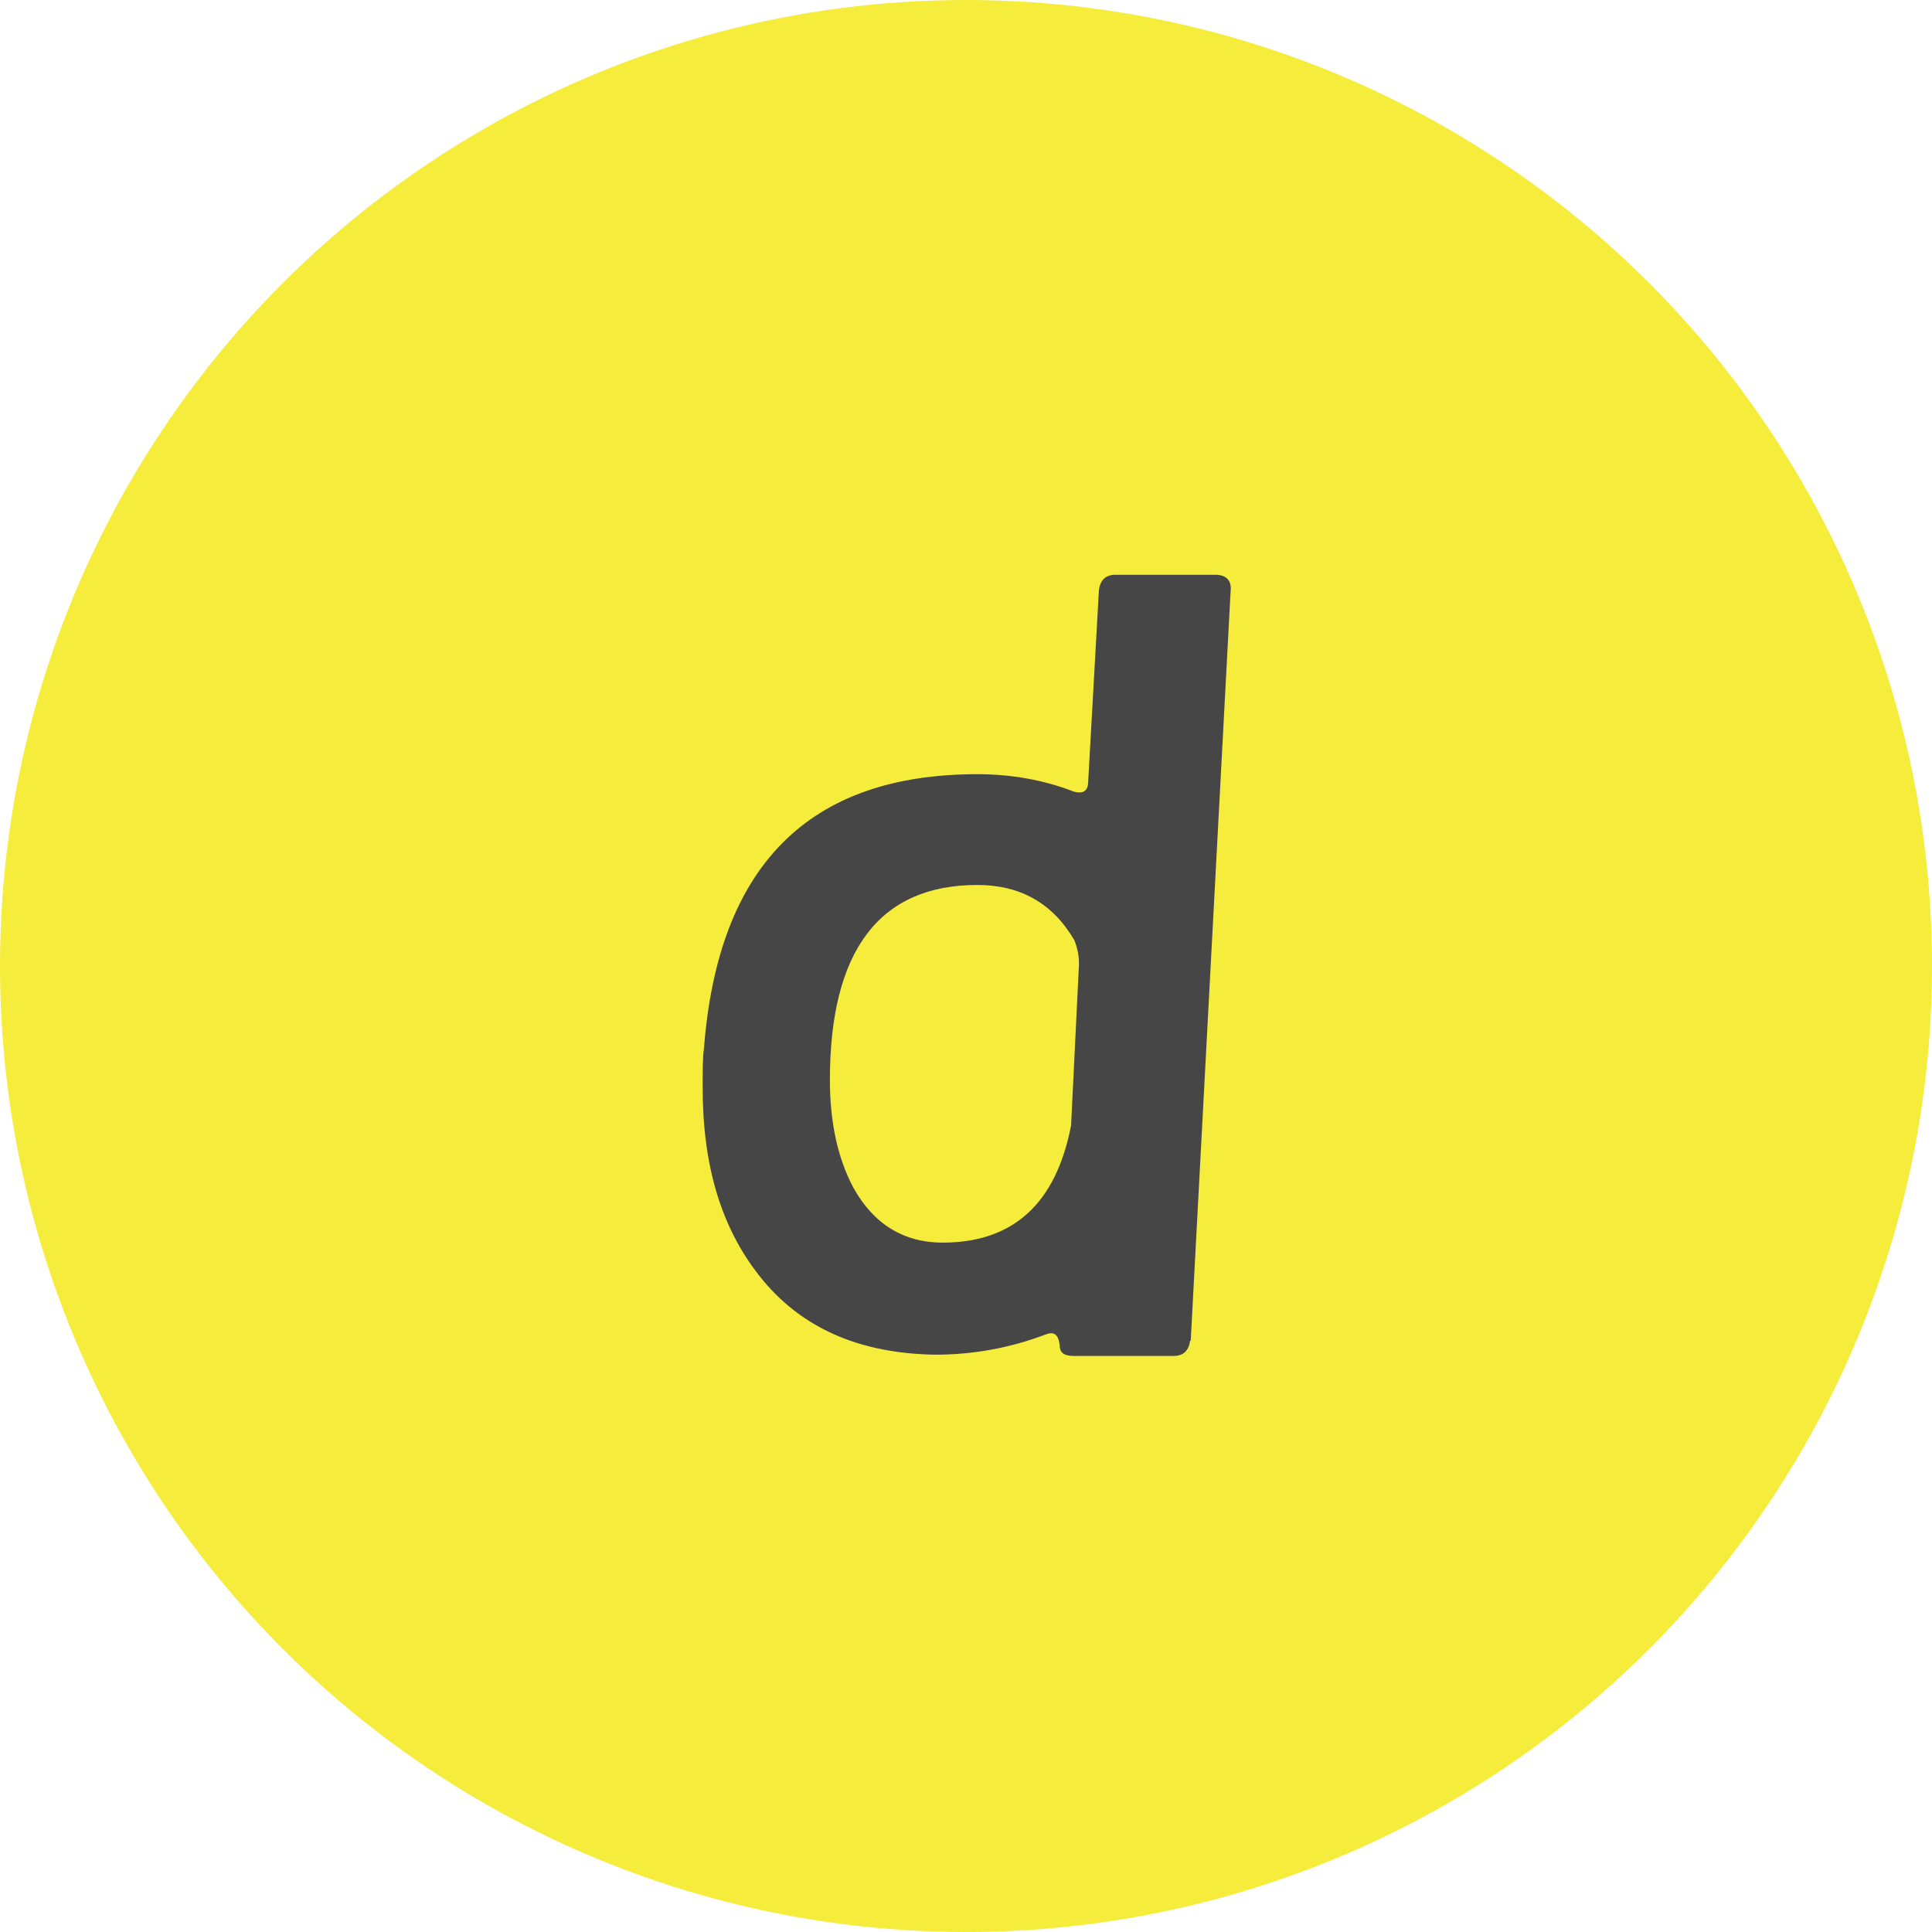
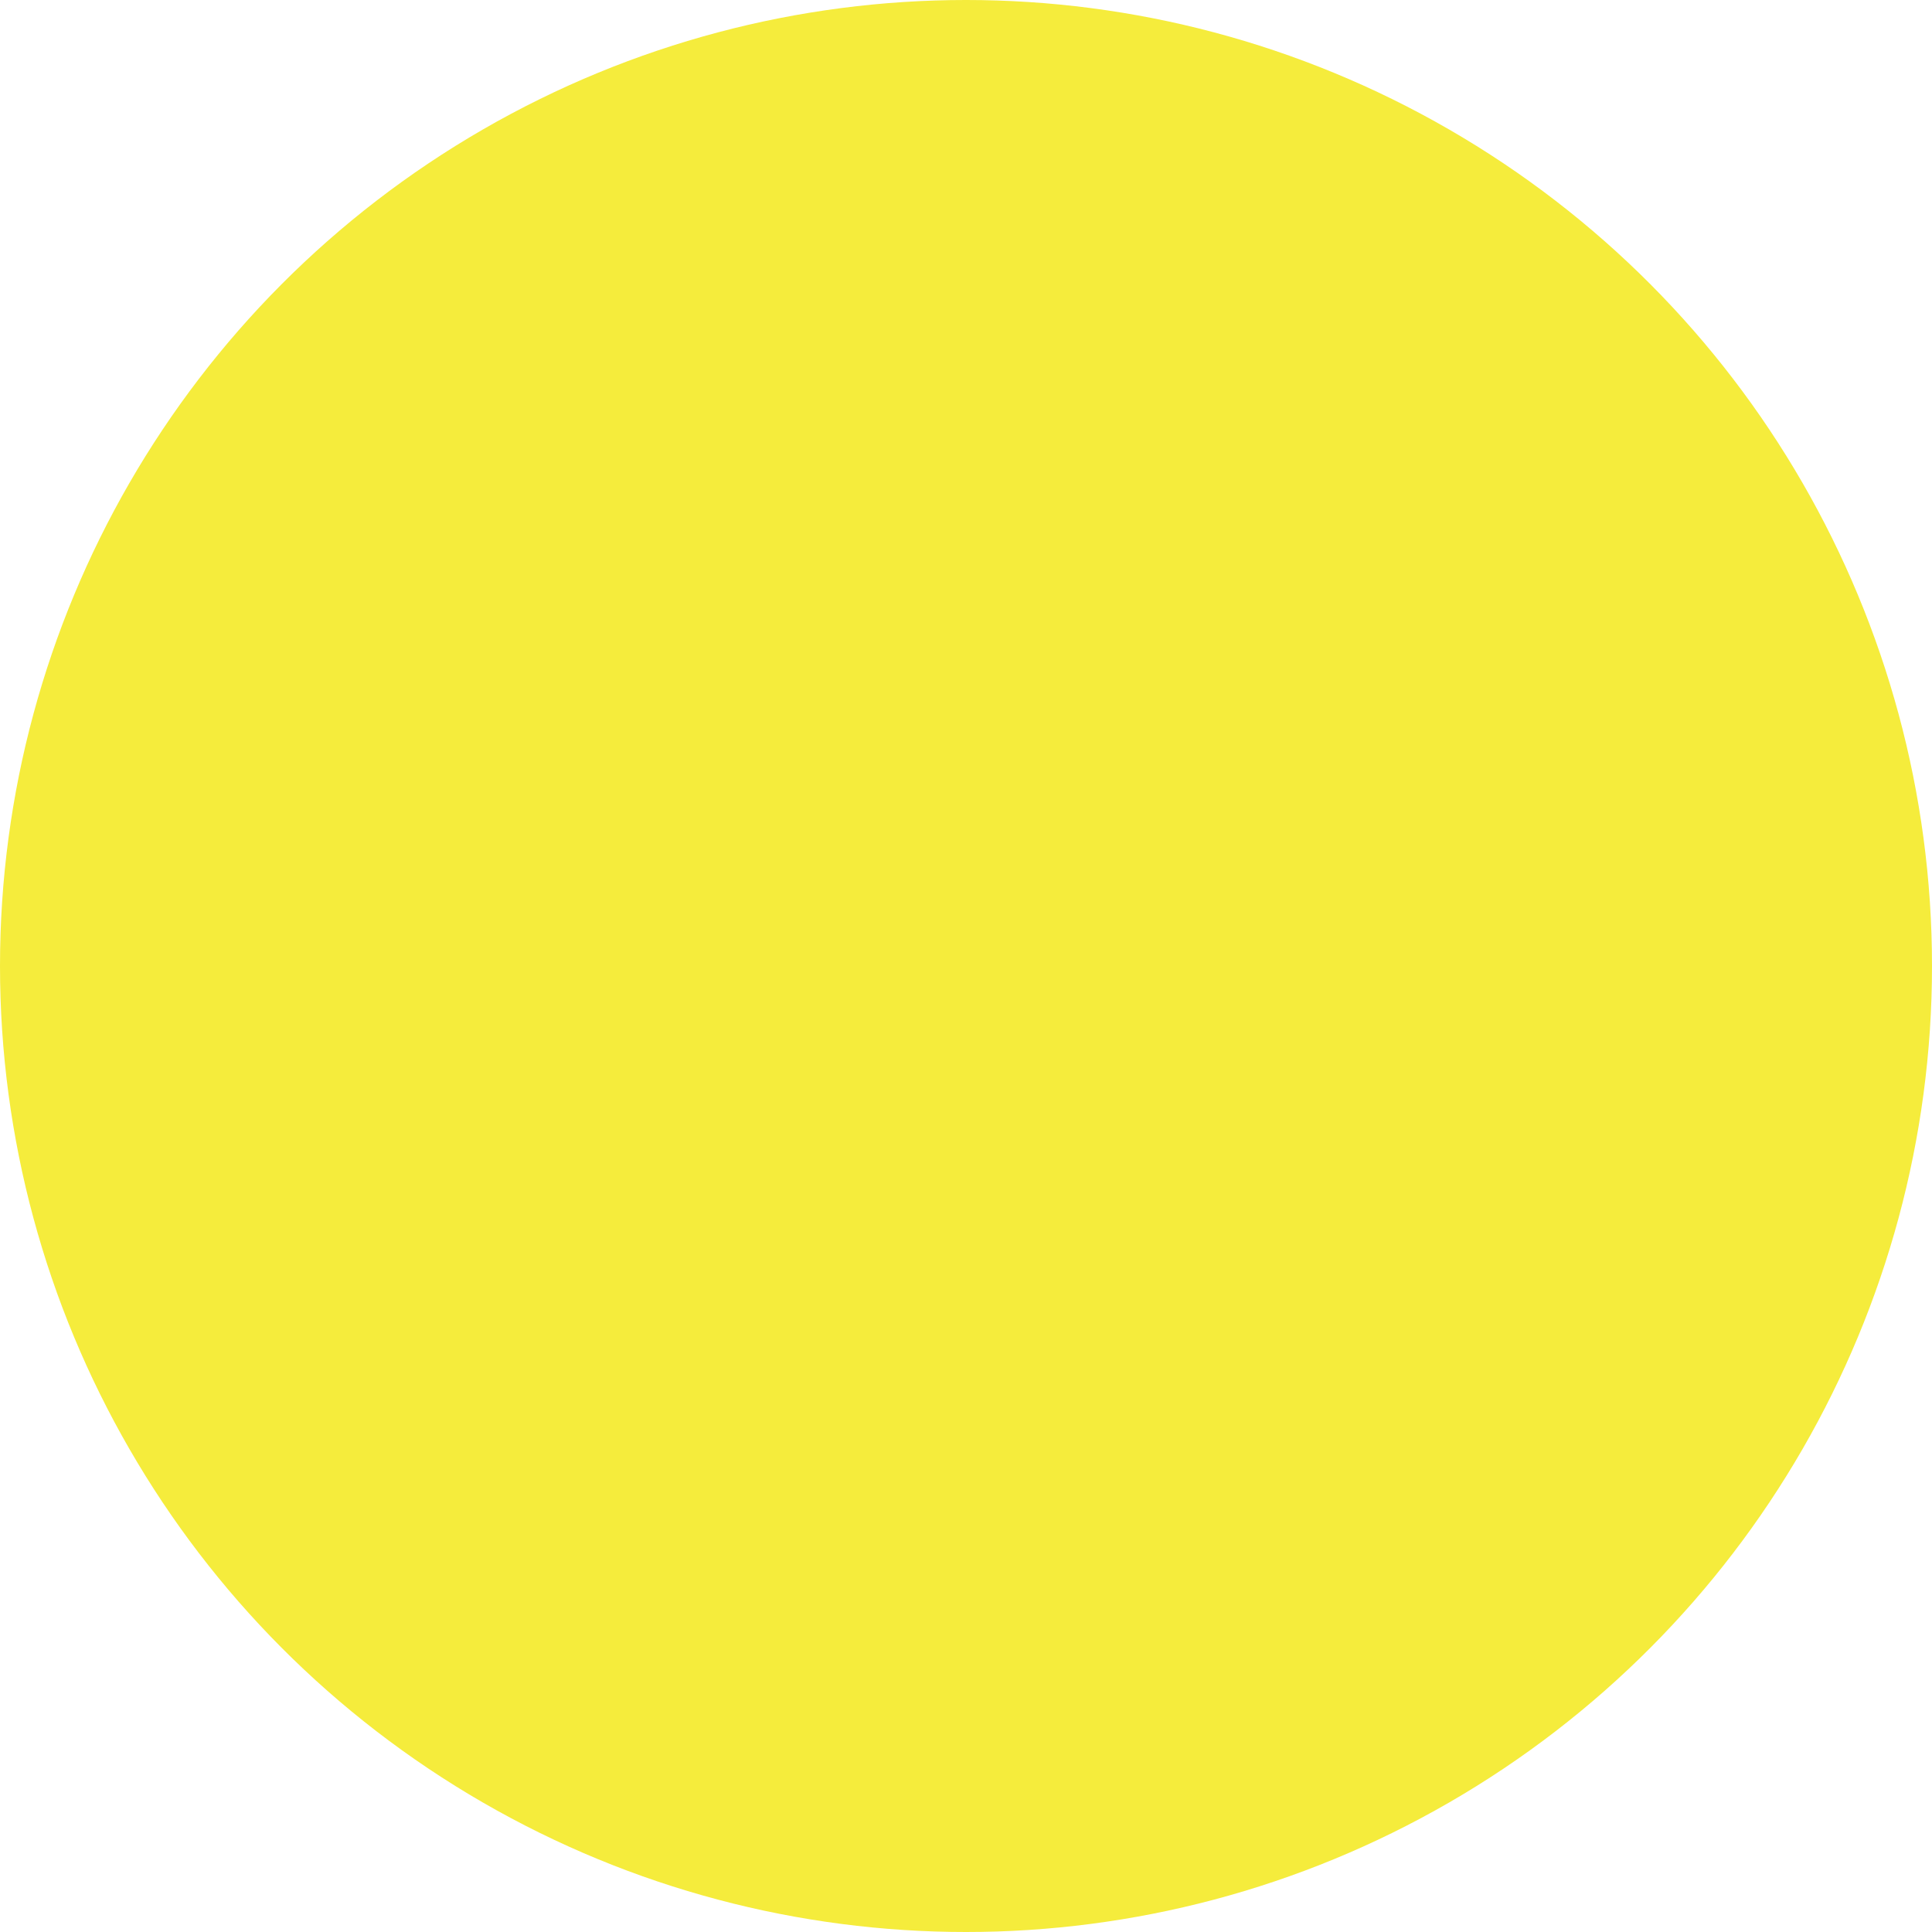
<svg xmlns="http://www.w3.org/2000/svg" id="_レイヤー_2" data-name="レイヤー 2" viewBox="0 0 30.52 30.52">
  <defs>
    <style>
      .cls-1 {
        fill: #464646;
      }

      .cls-2 {
        fill: #f5ec3c;
      }
    </style>
  </defs>
  <g id="_レイヤー_1-2" data-name=" レイヤー 1">
    <g>
      <circle class="cls-2" cx="15.26" cy="15.26" r="15.26" />
-       <path class="cls-1" d="M18.8,21.18c-.02.15-.1.24-.26.24h-1.58c-.15,0-.22-.05-.22-.17-.02-.17-.09-.22-.22-.17-.58.22-1.16.32-1.75.32-1.21-.02-2.13-.43-2.77-1.24-.61-.77-.9-1.75-.9-2.98,0-.27,0-.48.02-.61.22-2.89,1.65-4.34,4.32-4.34.53,0,1.04.09,1.51.27.15.05.24,0,.24-.15l.17-3.03c.02-.15.1-.24.26-.24h1.58c.17,0,.26.09.24.26l-.63,11.84h0ZM16.97,14.85c-.34-.58-.85-.87-1.53-.87-1.55,0-2.33,1.04-2.33,3.08,0,.66.12,1.23.37,1.7.32.58.8.87,1.41.87,1.11,0,1.79-.61,2.03-1.85l.12-2.45c.02-.2-.02-.36-.07-.48Z" />
    </g>
  </g>
</svg>